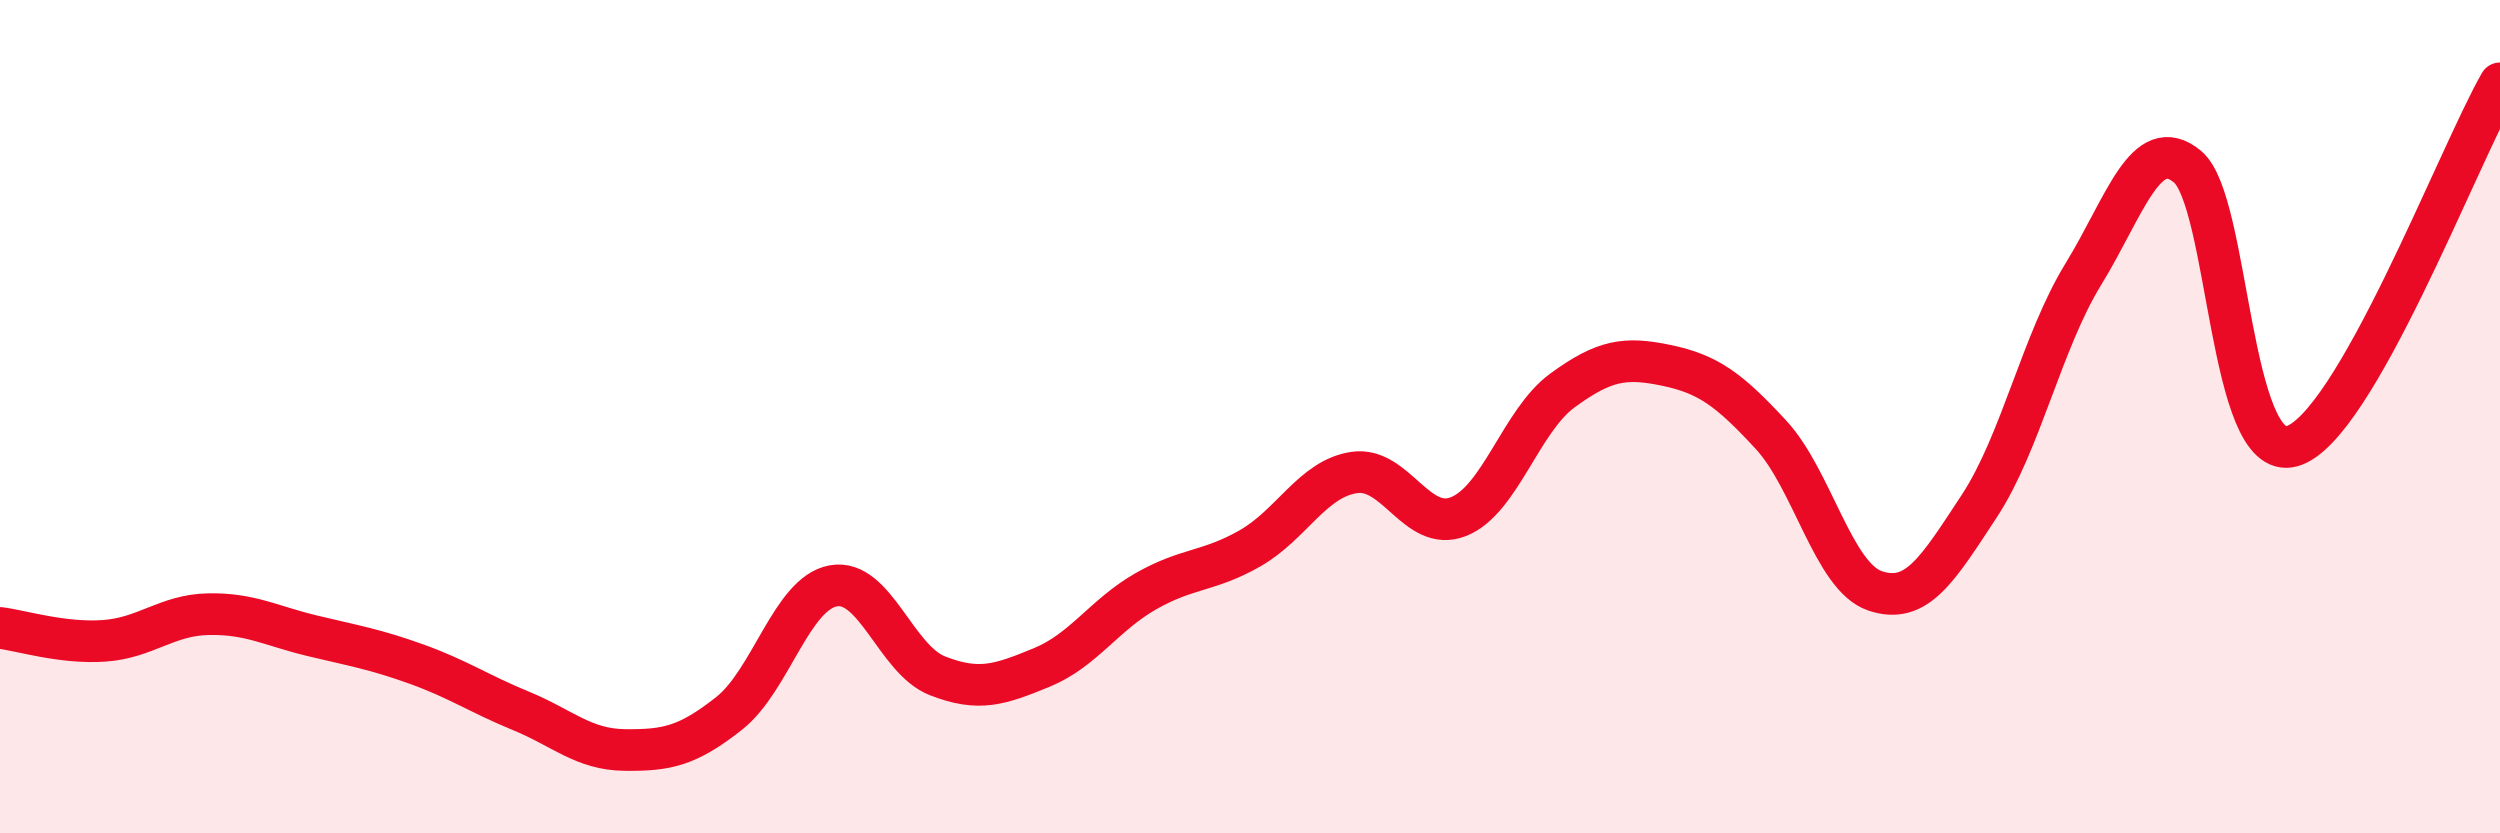
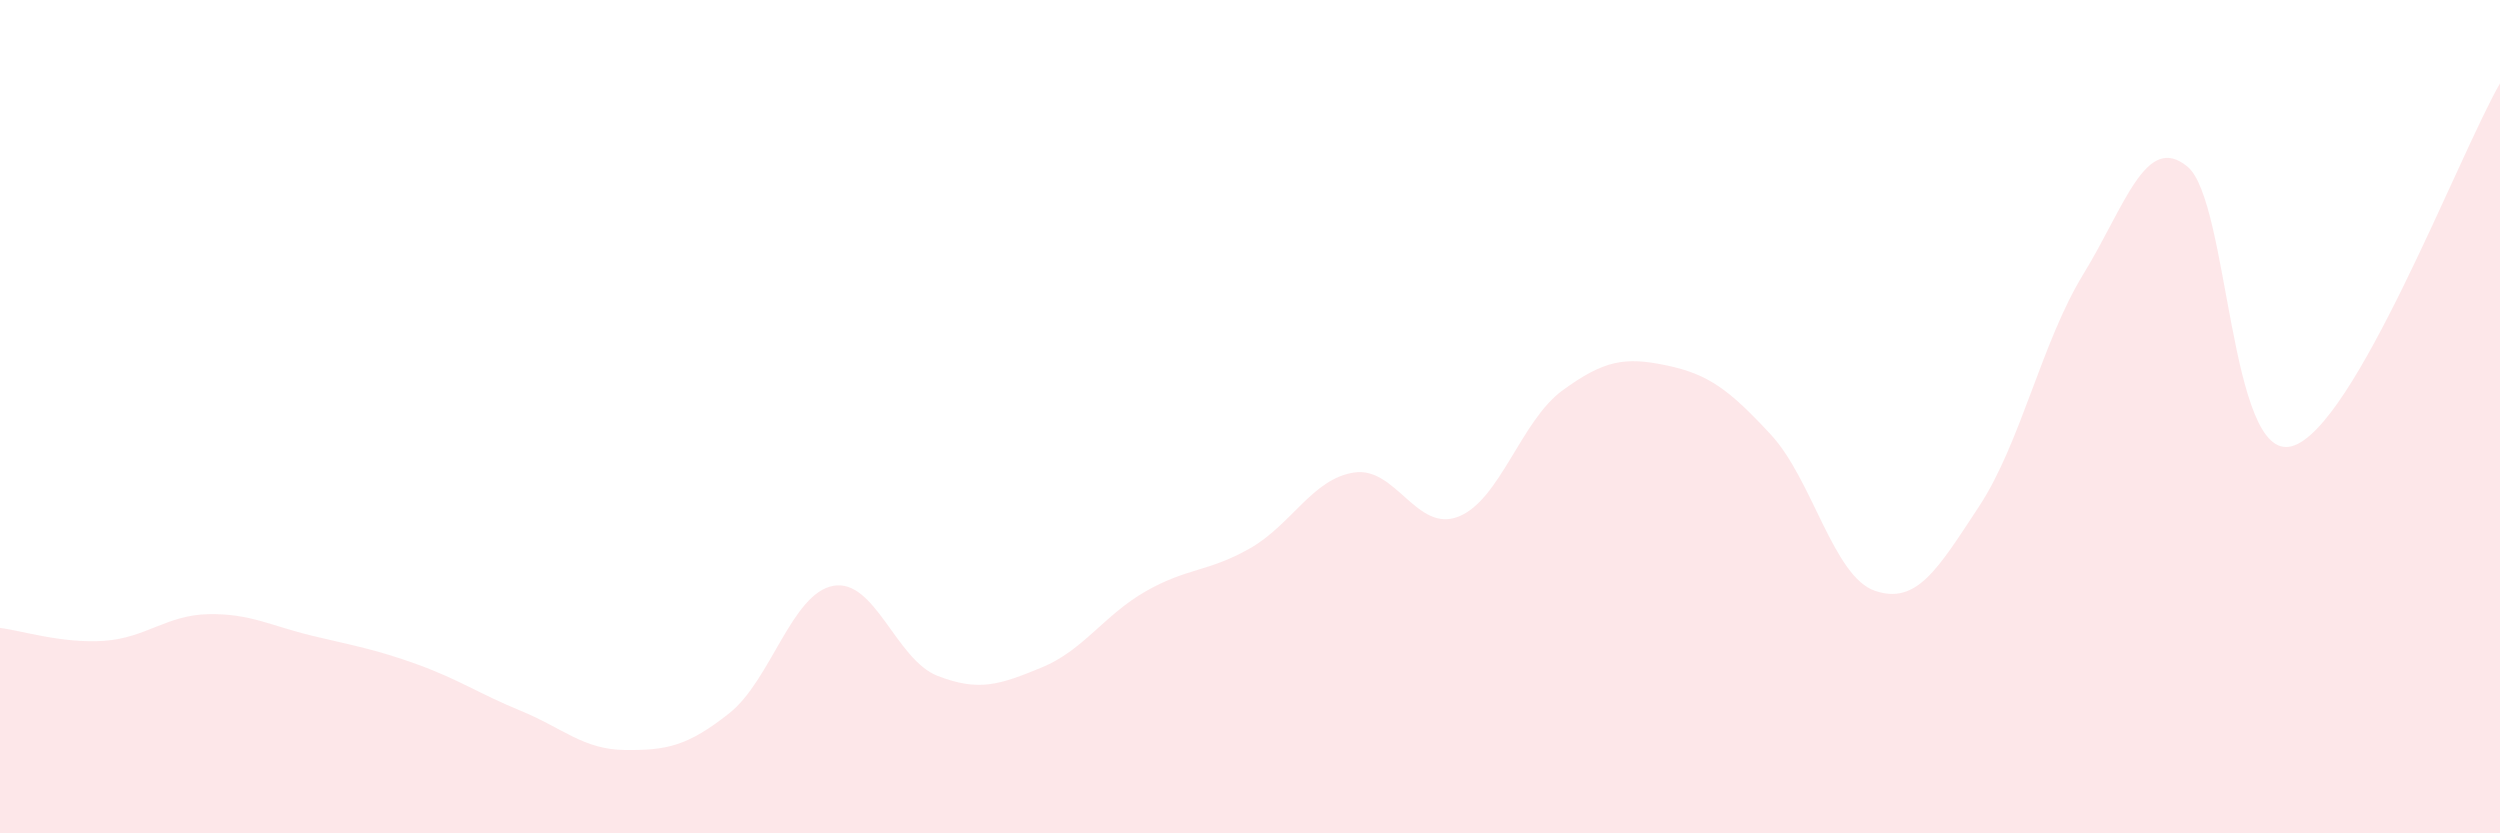
<svg xmlns="http://www.w3.org/2000/svg" width="60" height="20" viewBox="0 0 60 20">
  <path d="M 0,15.07 C 0.5,15.13 1.5,15.45 2.5,15.38 C 3.5,15.31 4,14.76 5,14.74 C 6,14.72 6.5,15.02 7.5,15.26 C 8.5,15.5 9,15.58 10,15.94 C 11,16.3 11.5,16.65 12.5,17.06 C 13.5,17.47 14,17.99 15,18 C 16,18.01 16.5,17.91 17.5,17.12 C 18.5,16.33 19,14.24 20,14.06 C 21,13.88 21.5,15.83 22.5,16.22 C 23.5,16.61 24,16.43 25,16.02 C 26,15.61 26.5,14.76 27.5,14.19 C 28.5,13.62 29,13.73 30,13.16 C 31,12.59 31.5,11.49 32.5,11.34 C 33.5,11.19 34,12.79 35,12.4 C 36,12.01 36.5,10.1 37.5,9.37 C 38.5,8.64 39,8.56 40,8.77 C 41,8.98 41.5,9.35 42.5,10.43 C 43.5,11.51 44,13.84 45,14.18 C 46,14.52 46.5,13.67 47.5,12.15 C 48.5,10.63 49,8.21 50,6.58 C 51,4.95 51.5,3.17 52.5,4 C 53.5,4.83 53.5,11.11 55,10.71 C 56.5,10.31 59,3.74 60,2L60 20L0 20Z" fill="#EB0A25" opacity="0.1" stroke-linecap="round" stroke-linejoin="round" />
-   <path d="M 0,15.07 C 0.5,15.13 1.5,15.45 2.5,15.38 C 3.5,15.31 4,14.76 5,14.74 C 6,14.72 6.5,15.02 7.5,15.26 C 8.5,15.5 9,15.58 10,15.94 C 11,16.3 11.5,16.65 12.5,17.06 C 13.5,17.47 14,17.99 15,18 C 16,18.01 16.5,17.91 17.5,17.12 C 18.5,16.33 19,14.24 20,14.06 C 21,13.88 21.5,15.83 22.5,16.22 C 23.5,16.61 24,16.43 25,16.02 C 26,15.61 26.5,14.76 27.5,14.19 C 28.5,13.62 29,13.73 30,13.16 C 31,12.59 31.5,11.49 32.5,11.34 C 33.5,11.19 34,12.79 35,12.4 C 36,12.01 36.5,10.1 37.5,9.37 C 38.5,8.64 39,8.56 40,8.77 C 41,8.98 41.5,9.35 42.5,10.43 C 43.5,11.51 44,13.84 45,14.18 C 46,14.52 46.5,13.67 47.5,12.15 C 48.5,10.63 49,8.21 50,6.58 C 51,4.95 51.5,3.17 52.5,4 C 53.5,4.83 53.5,11.11 55,10.71 C 56.5,10.31 59,3.74 60,2" stroke="#EB0A25" stroke-width="1" fill="none" stroke-linecap="round" stroke-linejoin="round" />
</svg>